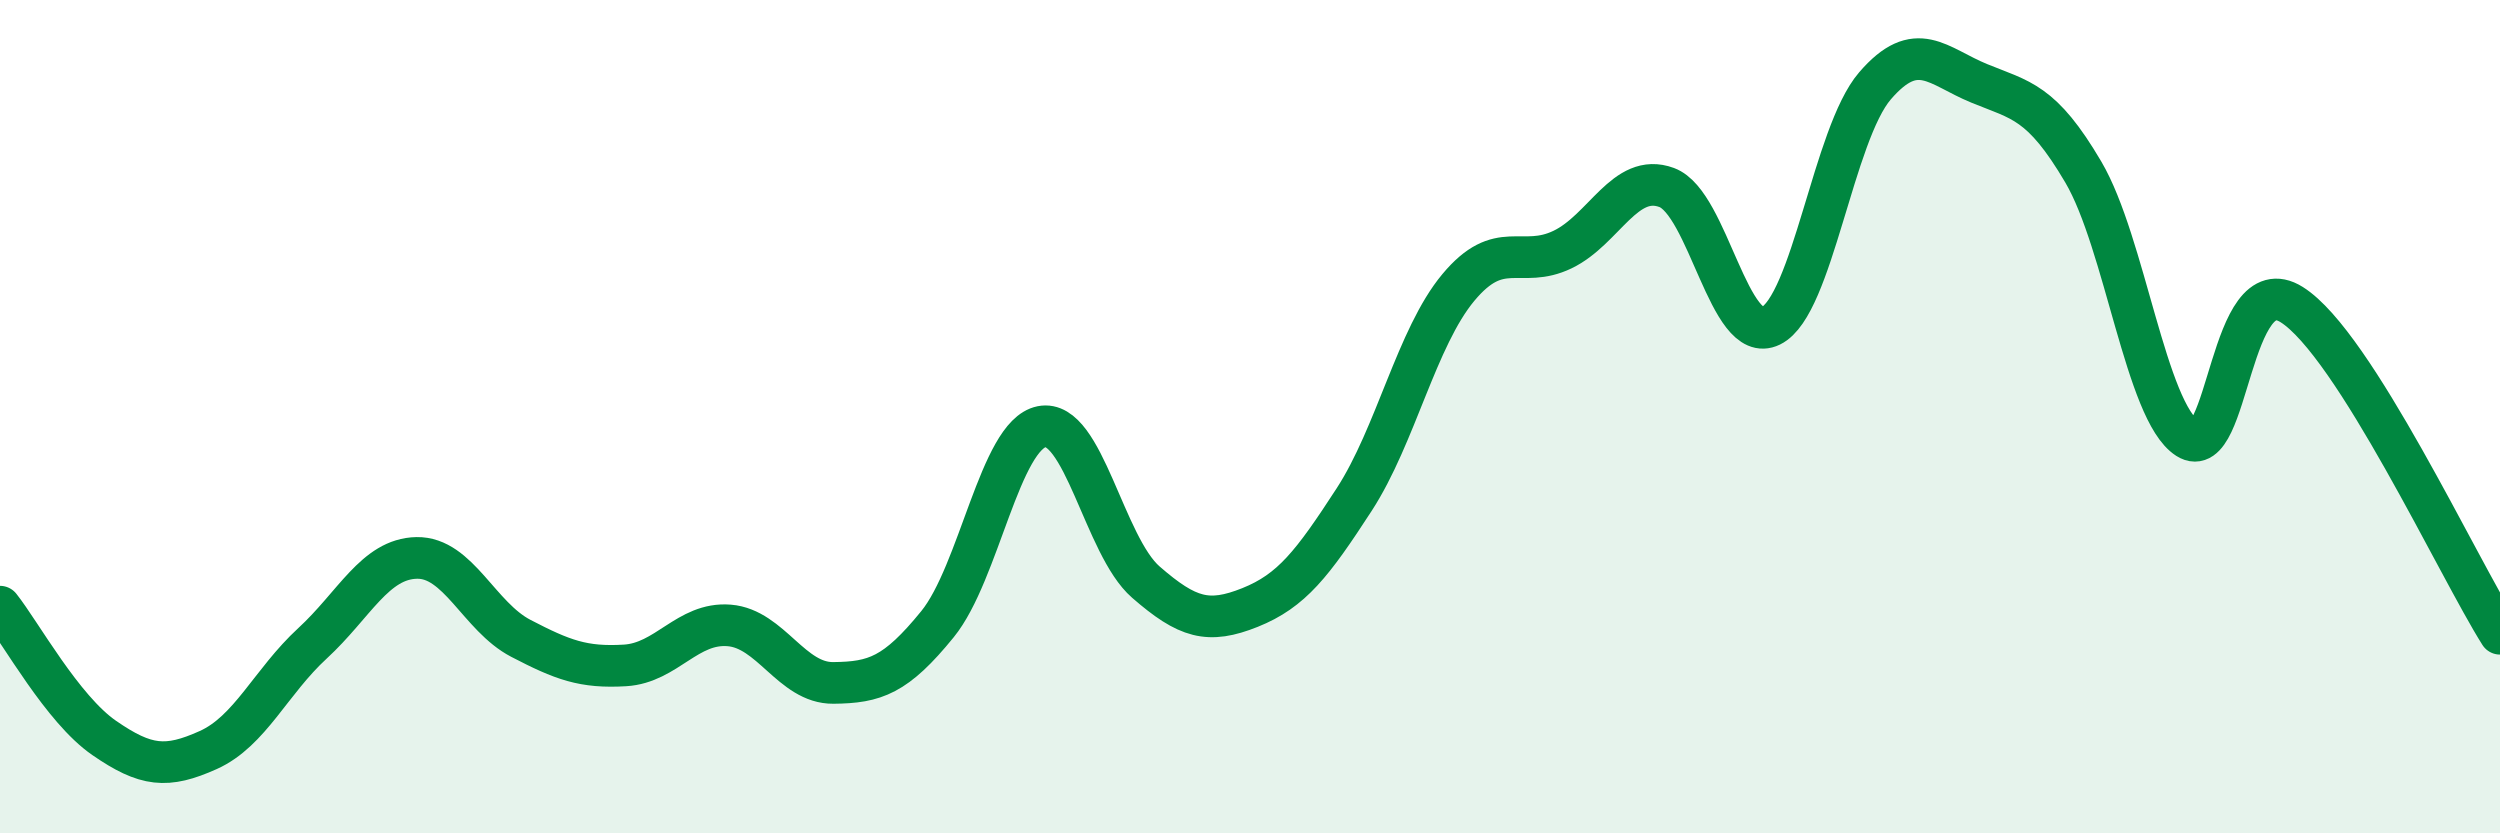
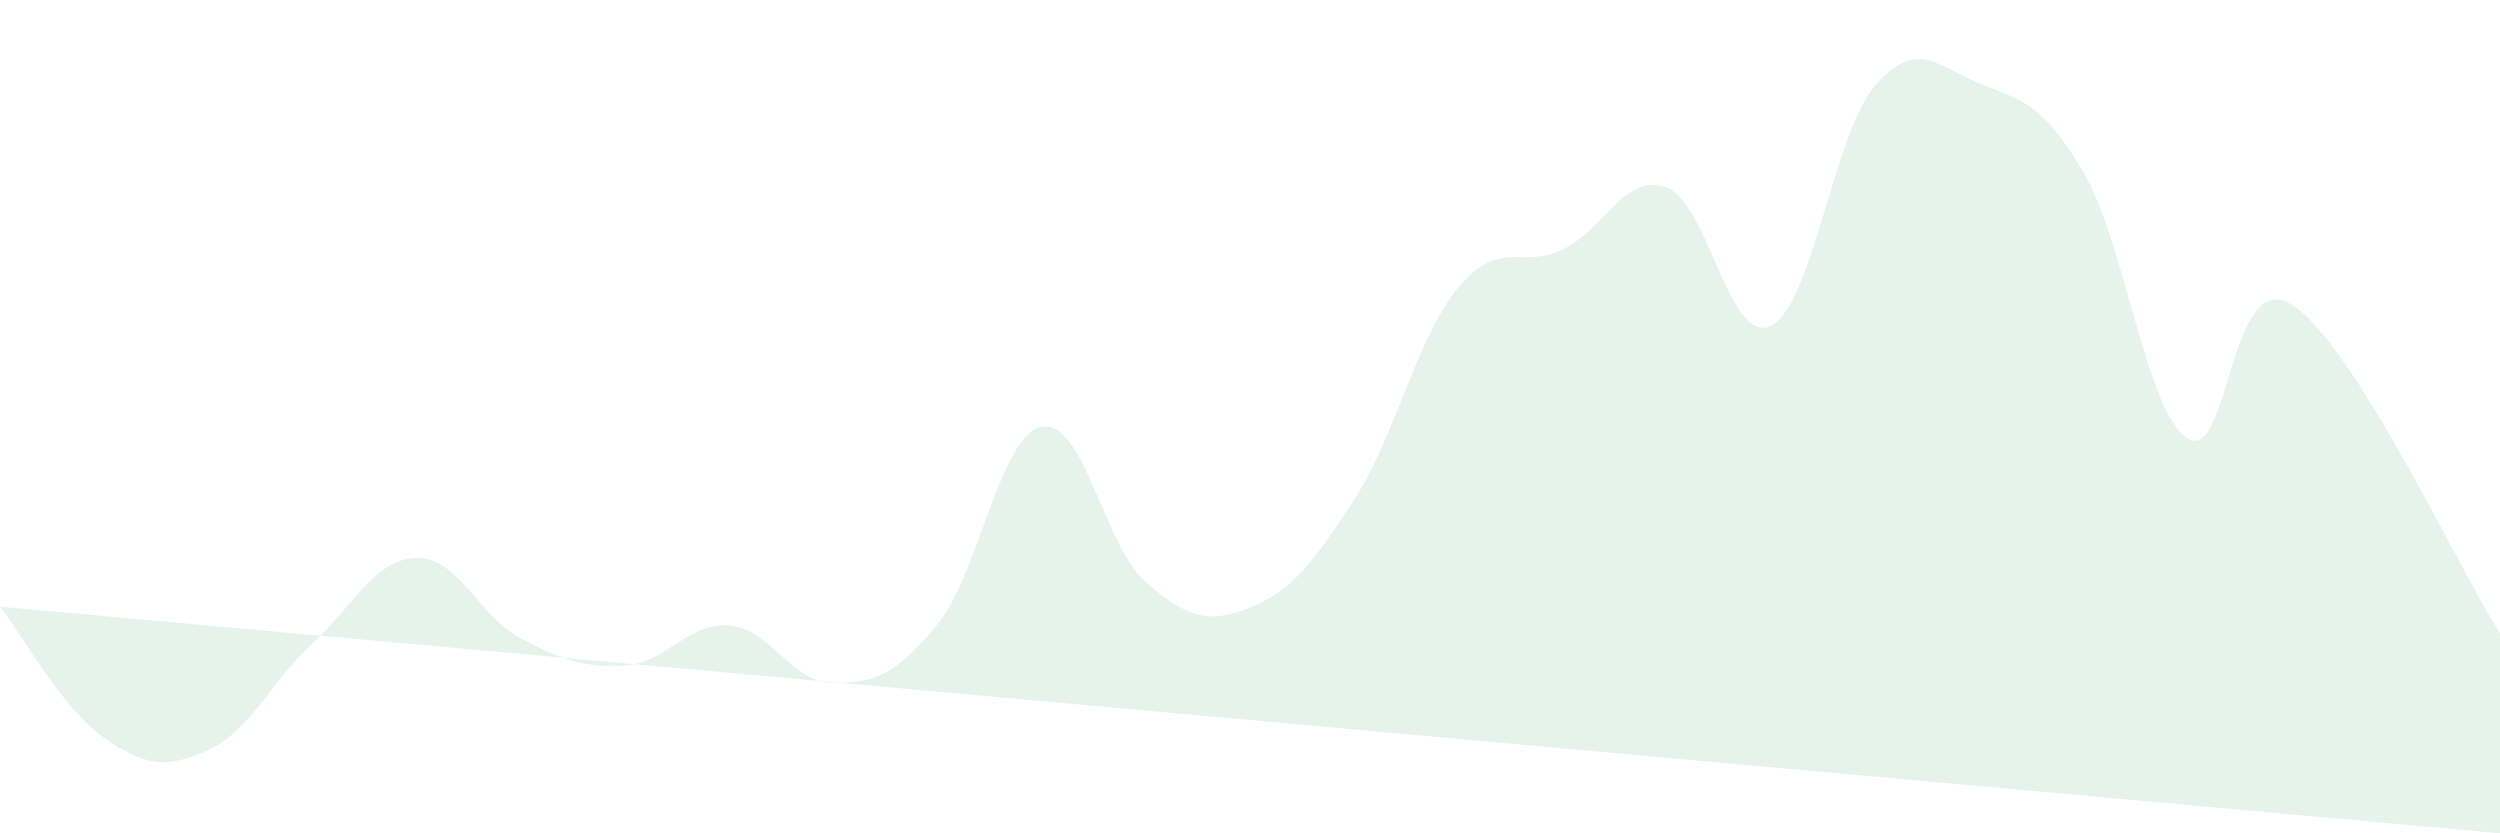
<svg xmlns="http://www.w3.org/2000/svg" width="60" height="20" viewBox="0 0 60 20">
-   <path d="M 0,14.56 C 0.5,15.19 1.5,17.02 2.5,17.71 C 3.5,18.4 4,18.45 5,18 C 6,17.55 6.5,16.36 7.5,15.44 C 8.5,14.52 9,13.41 10,13.39 C 11,13.37 11.5,14.8 12.5,15.32 C 13.5,15.84 14,16.03 15,15.97 C 16,15.91 16.5,14.93 17.5,15.01 C 18.5,15.09 19,16.4 20,16.39 C 21,16.38 21.5,16.21 22.5,14.98 C 23.5,13.75 24,10.44 25,10.24 C 26,10.04 26.5,13.1 27.5,13.97 C 28.5,14.84 29,14.98 30,14.58 C 31,14.18 31.5,13.53 32.5,11.99 C 33.5,10.45 34,8.1 35,6.9 C 36,5.7 36.5,6.47 37.5,5.99 C 38.5,5.51 39,4.13 40,4.5 C 41,4.87 41.5,8.31 42.5,7.82 C 43.5,7.33 44,3.22 45,2.06 C 46,0.9 46.5,1.59 47.5,2 C 48.5,2.41 49,2.43 50,4.13 C 51,5.83 51.5,9.88 52.5,10.52 C 53.5,11.16 53.5,6.37 55,7.31 C 56.5,8.25 59,13.63 60,15.21L60 20L0 20Z" fill="#008740" opacity="0.1" stroke-linecap="round" stroke-linejoin="round" />
-   <path d="M 0,14.56 C 0.5,15.19 1.5,17.02 2.5,17.71 C 3.5,18.4 4,18.45 5,18 C 6,17.55 6.5,16.36 7.5,15.44 C 8.5,14.52 9,13.41 10,13.39 C 11,13.37 11.5,14.8 12.5,15.32 C 13.5,15.84 14,16.03 15,15.97 C 16,15.91 16.5,14.93 17.5,15.01 C 18.5,15.09 19,16.4 20,16.39 C 21,16.38 21.5,16.21 22.5,14.98 C 23.5,13.75 24,10.44 25,10.24 C 26,10.04 26.5,13.1 27.5,13.97 C 28.5,14.84 29,14.98 30,14.58 C 31,14.18 31.5,13.53 32.5,11.99 C 33.5,10.45 34,8.1 35,6.9 C 36,5.7 36.5,6.47 37.5,5.99 C 38.5,5.51 39,4.13 40,4.5 C 41,4.87 41.5,8.31 42.5,7.82 C 43.5,7.33 44,3.22 45,2.06 C 46,0.9 46.5,1.59 47.5,2 C 48.5,2.41 49,2.43 50,4.13 C 51,5.83 51.5,9.88 52.5,10.52 C 53.5,11.16 53.5,6.37 55,7.31 C 56.5,8.25 59,13.63 60,15.21" stroke="#008740" stroke-width="1" fill="none" stroke-linecap="round" stroke-linejoin="round" />
+   <path d="M 0,14.56 C 0.5,15.19 1.5,17.02 2.5,17.71 C 3.5,18.4 4,18.45 5,18 C 6,17.55 6.5,16.36 7.5,15.44 C 8.5,14.52 9,13.41 10,13.39 C 11,13.37 11.5,14.8 12.5,15.32 C 13.5,15.84 14,16.03 15,15.97 C 16,15.91 16.5,14.93 17.5,15.01 C 18.5,15.09 19,16.4 20,16.39 C 21,16.38 21.5,16.21 22.5,14.98 C 23.5,13.75 24,10.44 25,10.24 C 26,10.04 26.5,13.1 27.5,13.97 C 28.5,14.84 29,14.98 30,14.58 C 31,14.18 31.5,13.53 32.5,11.99 C 33.5,10.45 34,8.1 35,6.9 C 36,5.7 36.5,6.47 37.5,5.99 C 38.5,5.51 39,4.13 40,4.5 C 41,4.87 41.5,8.31 42.5,7.82 C 43.5,7.33 44,3.22 45,2.06 C 46,0.9 46.5,1.59 47.5,2 C 48.5,2.41 49,2.43 50,4.13 C 51,5.83 51.5,9.88 52.5,10.52 C 53.5,11.16 53.5,6.37 55,7.31 C 56.5,8.25 59,13.63 60,15.21L60 20Z" fill="#008740" opacity="0.1" stroke-linecap="round" stroke-linejoin="round" />
</svg>